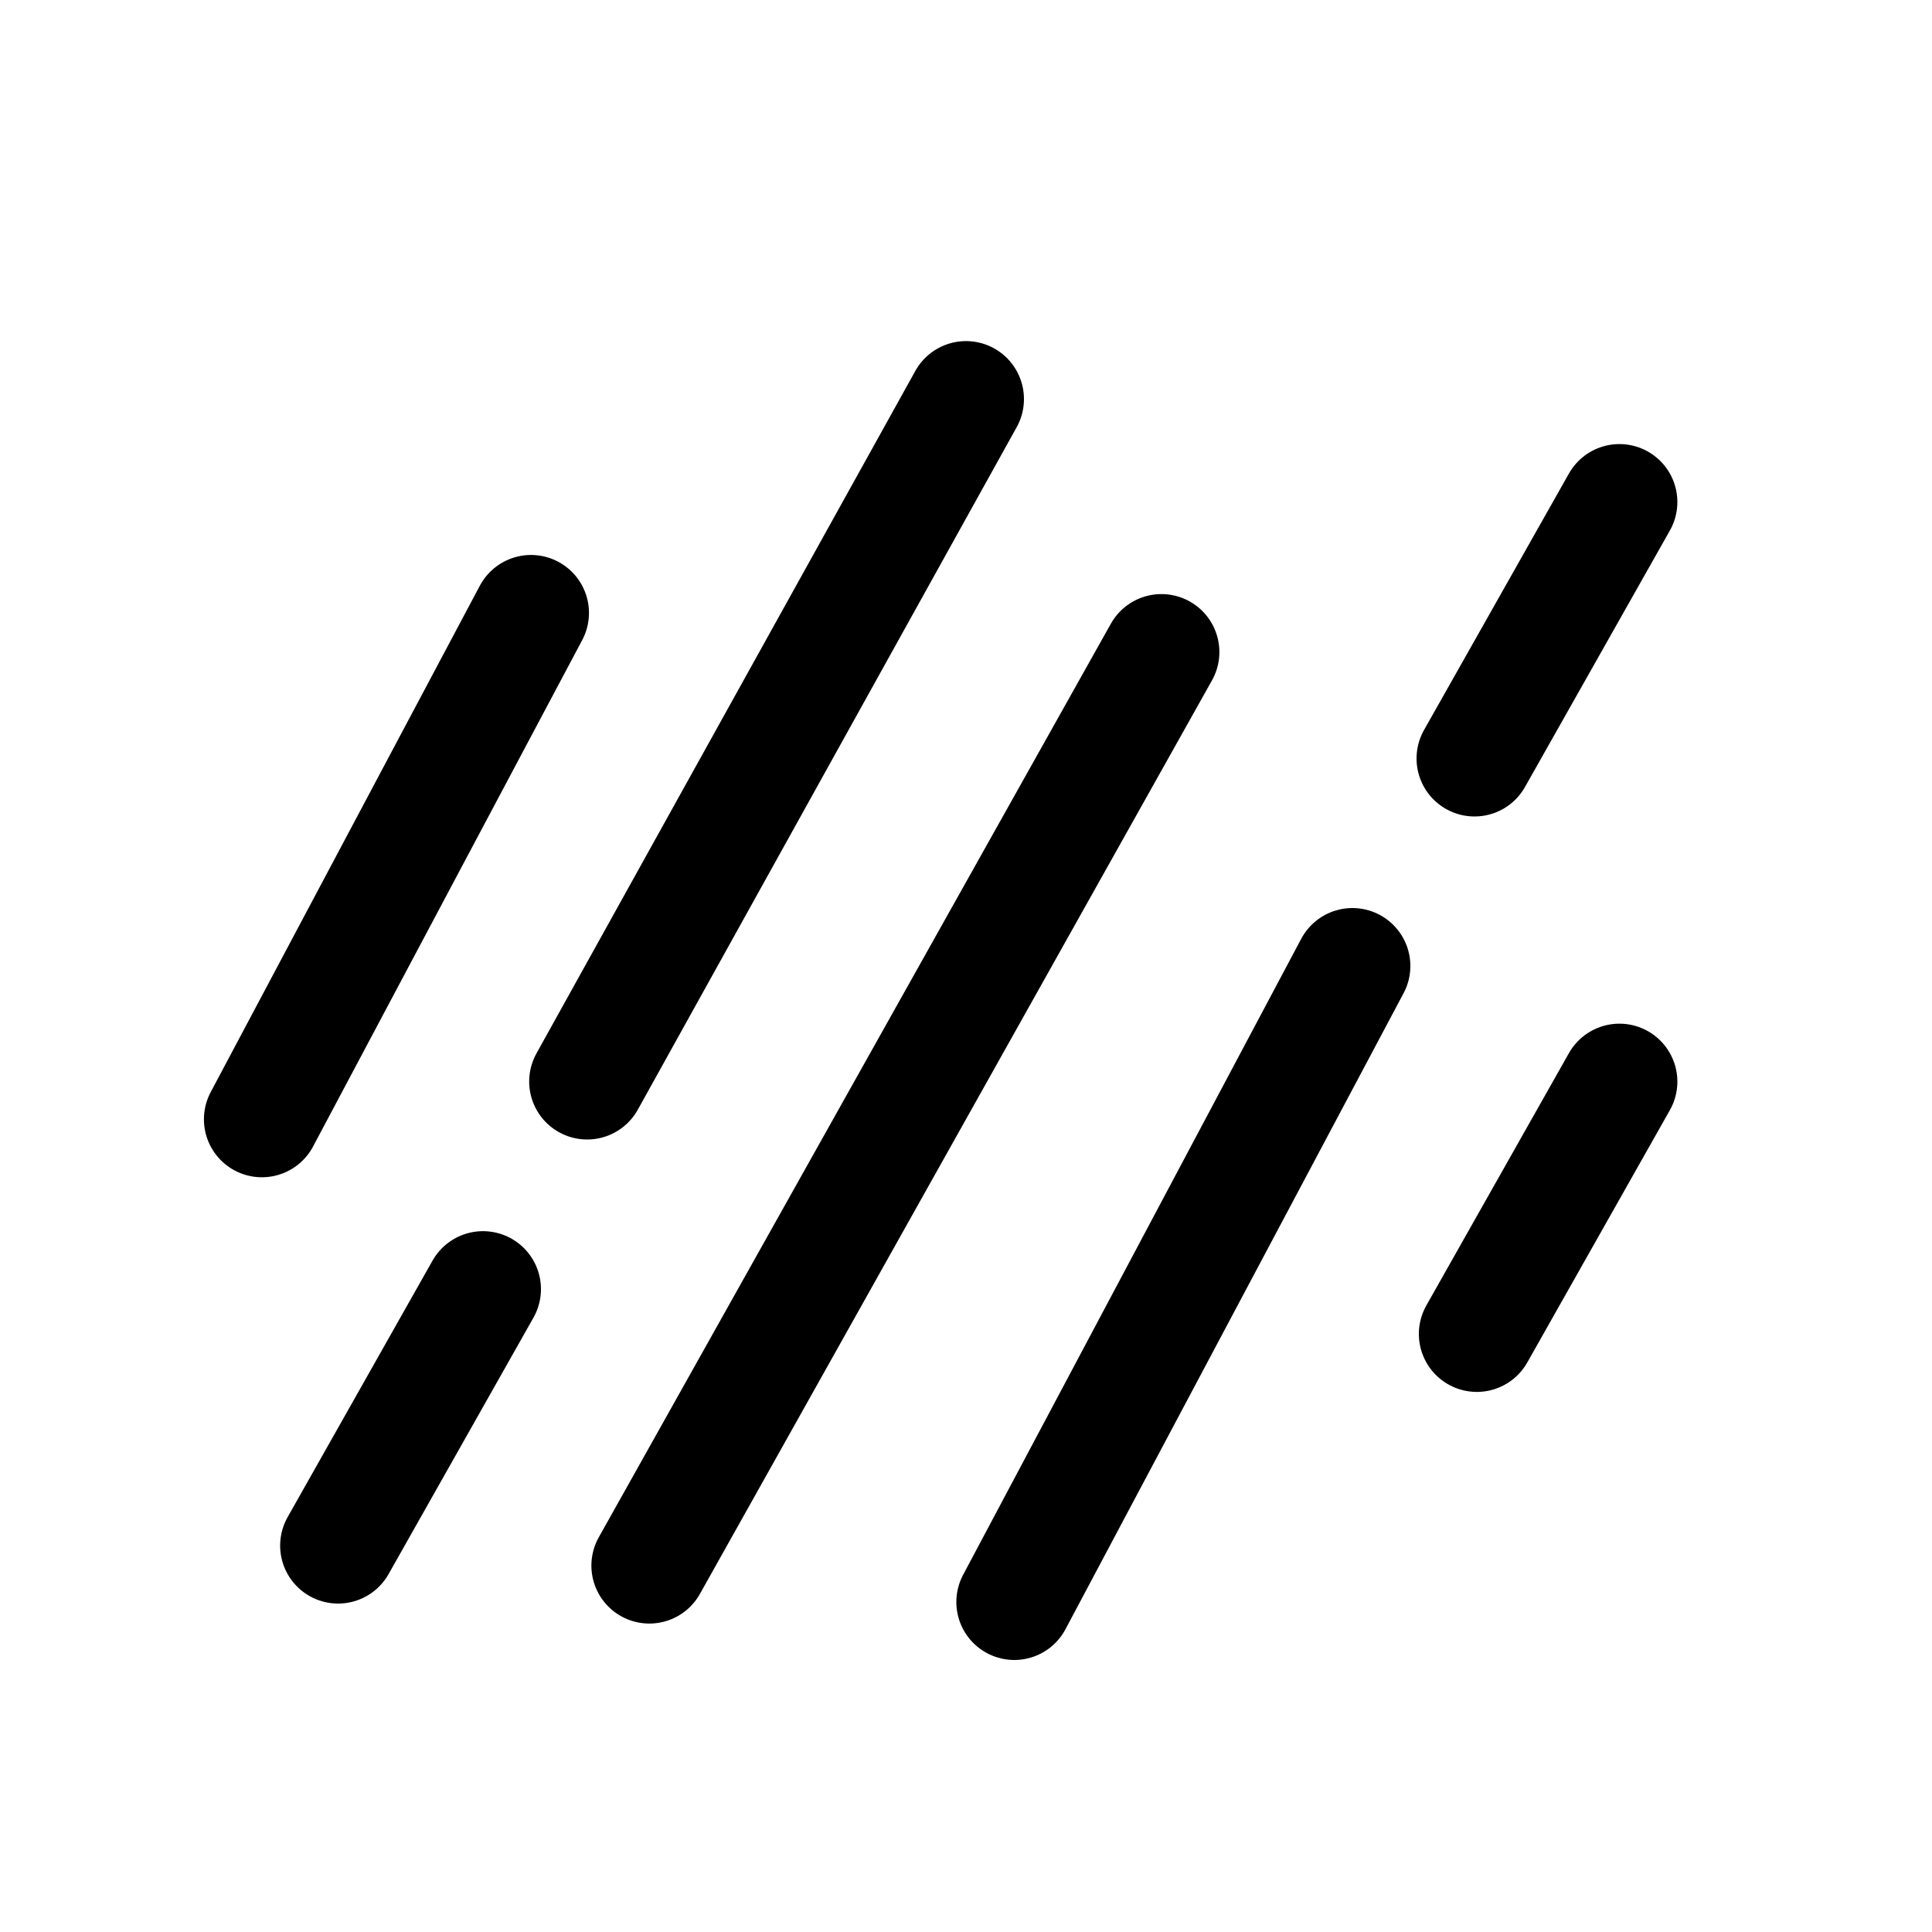
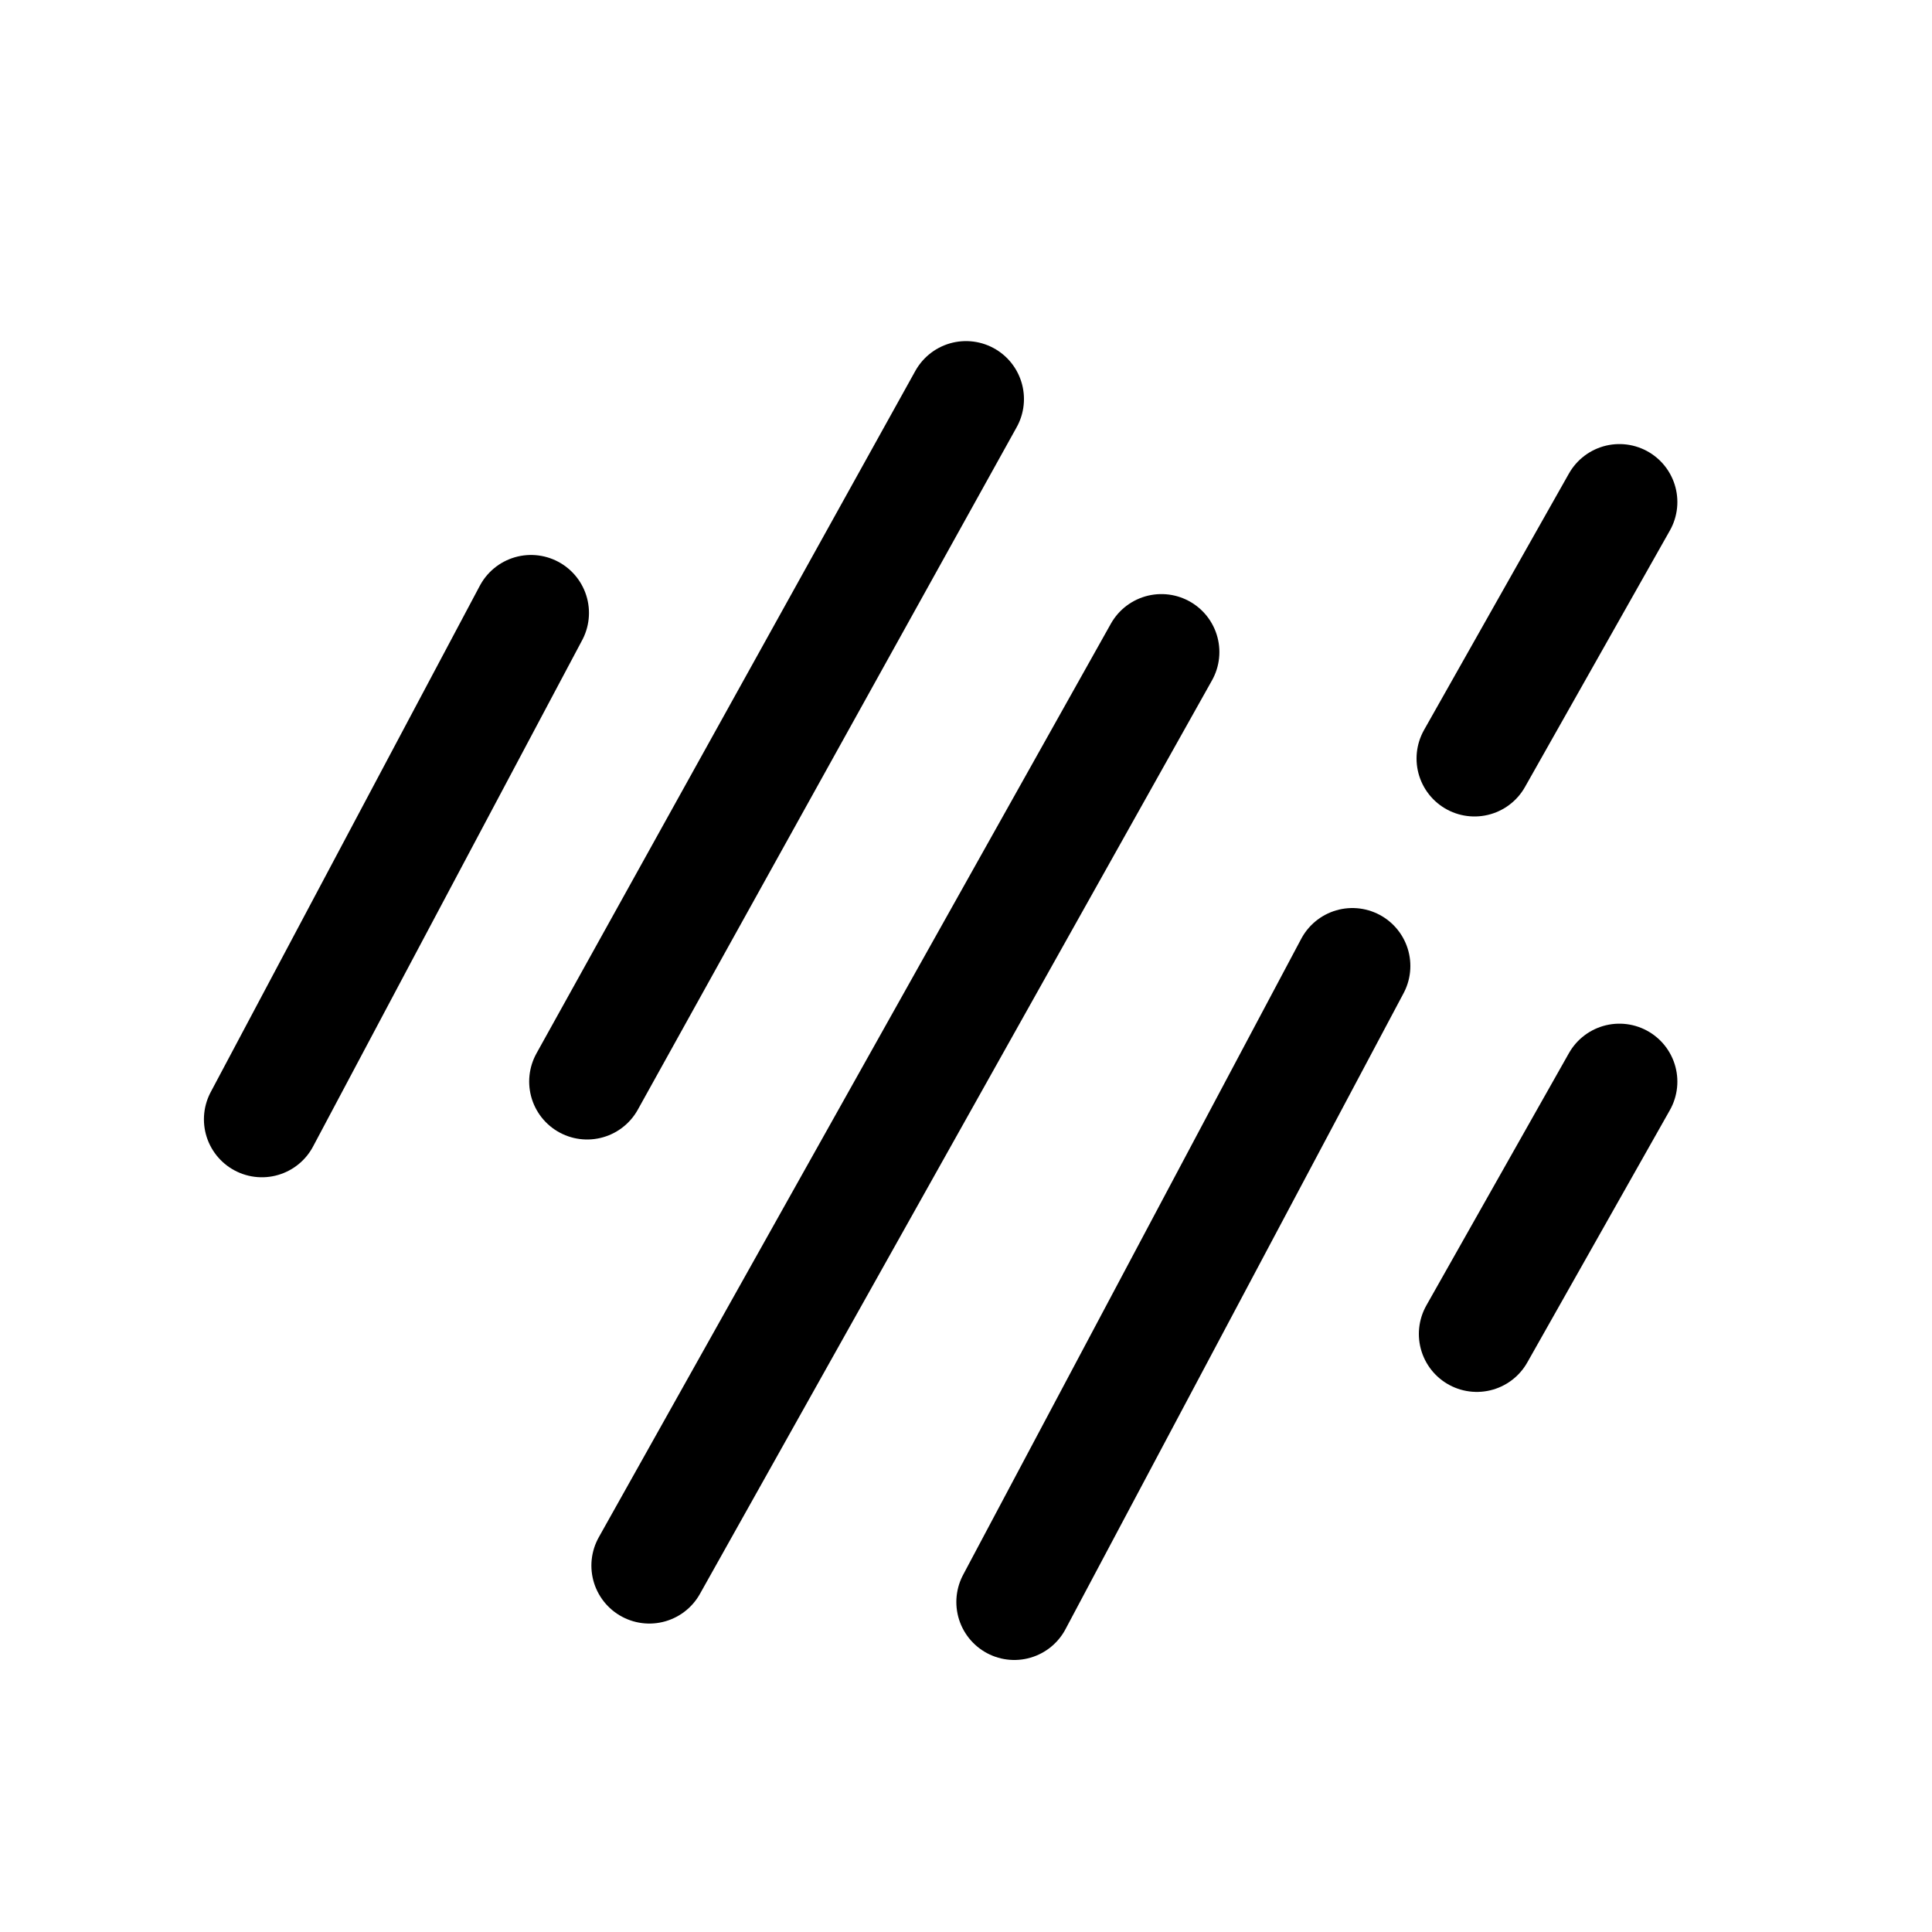
<svg xmlns="http://www.w3.org/2000/svg" width="20" height="20" viewBox="0 0 20 20">
  <g fill="none" fill-rule="evenodd" stroke="#000" stroke-linecap="round" stroke-width="1.2">
-     <path d="M10 4.131l-3.922 7.065M5.497 6.345l-2.786 5.242M5 13.345L3.5 16M16.764 5.197l-1.5 2.655M16.764 11.197l-1.476 2.612M12.023 6.75l-5.301 9.457M14 10l-3.5 6.584" />
+     <path d="M10 4.131l-3.922 7.065M5.497 6.345l-2.786 5.242M5 13.345M16.764 5.197l-1.5 2.655M16.764 11.197l-1.476 2.612M12.023 6.75l-5.301 9.457M14 10l-3.5 6.584" />
  </g>
</svg>